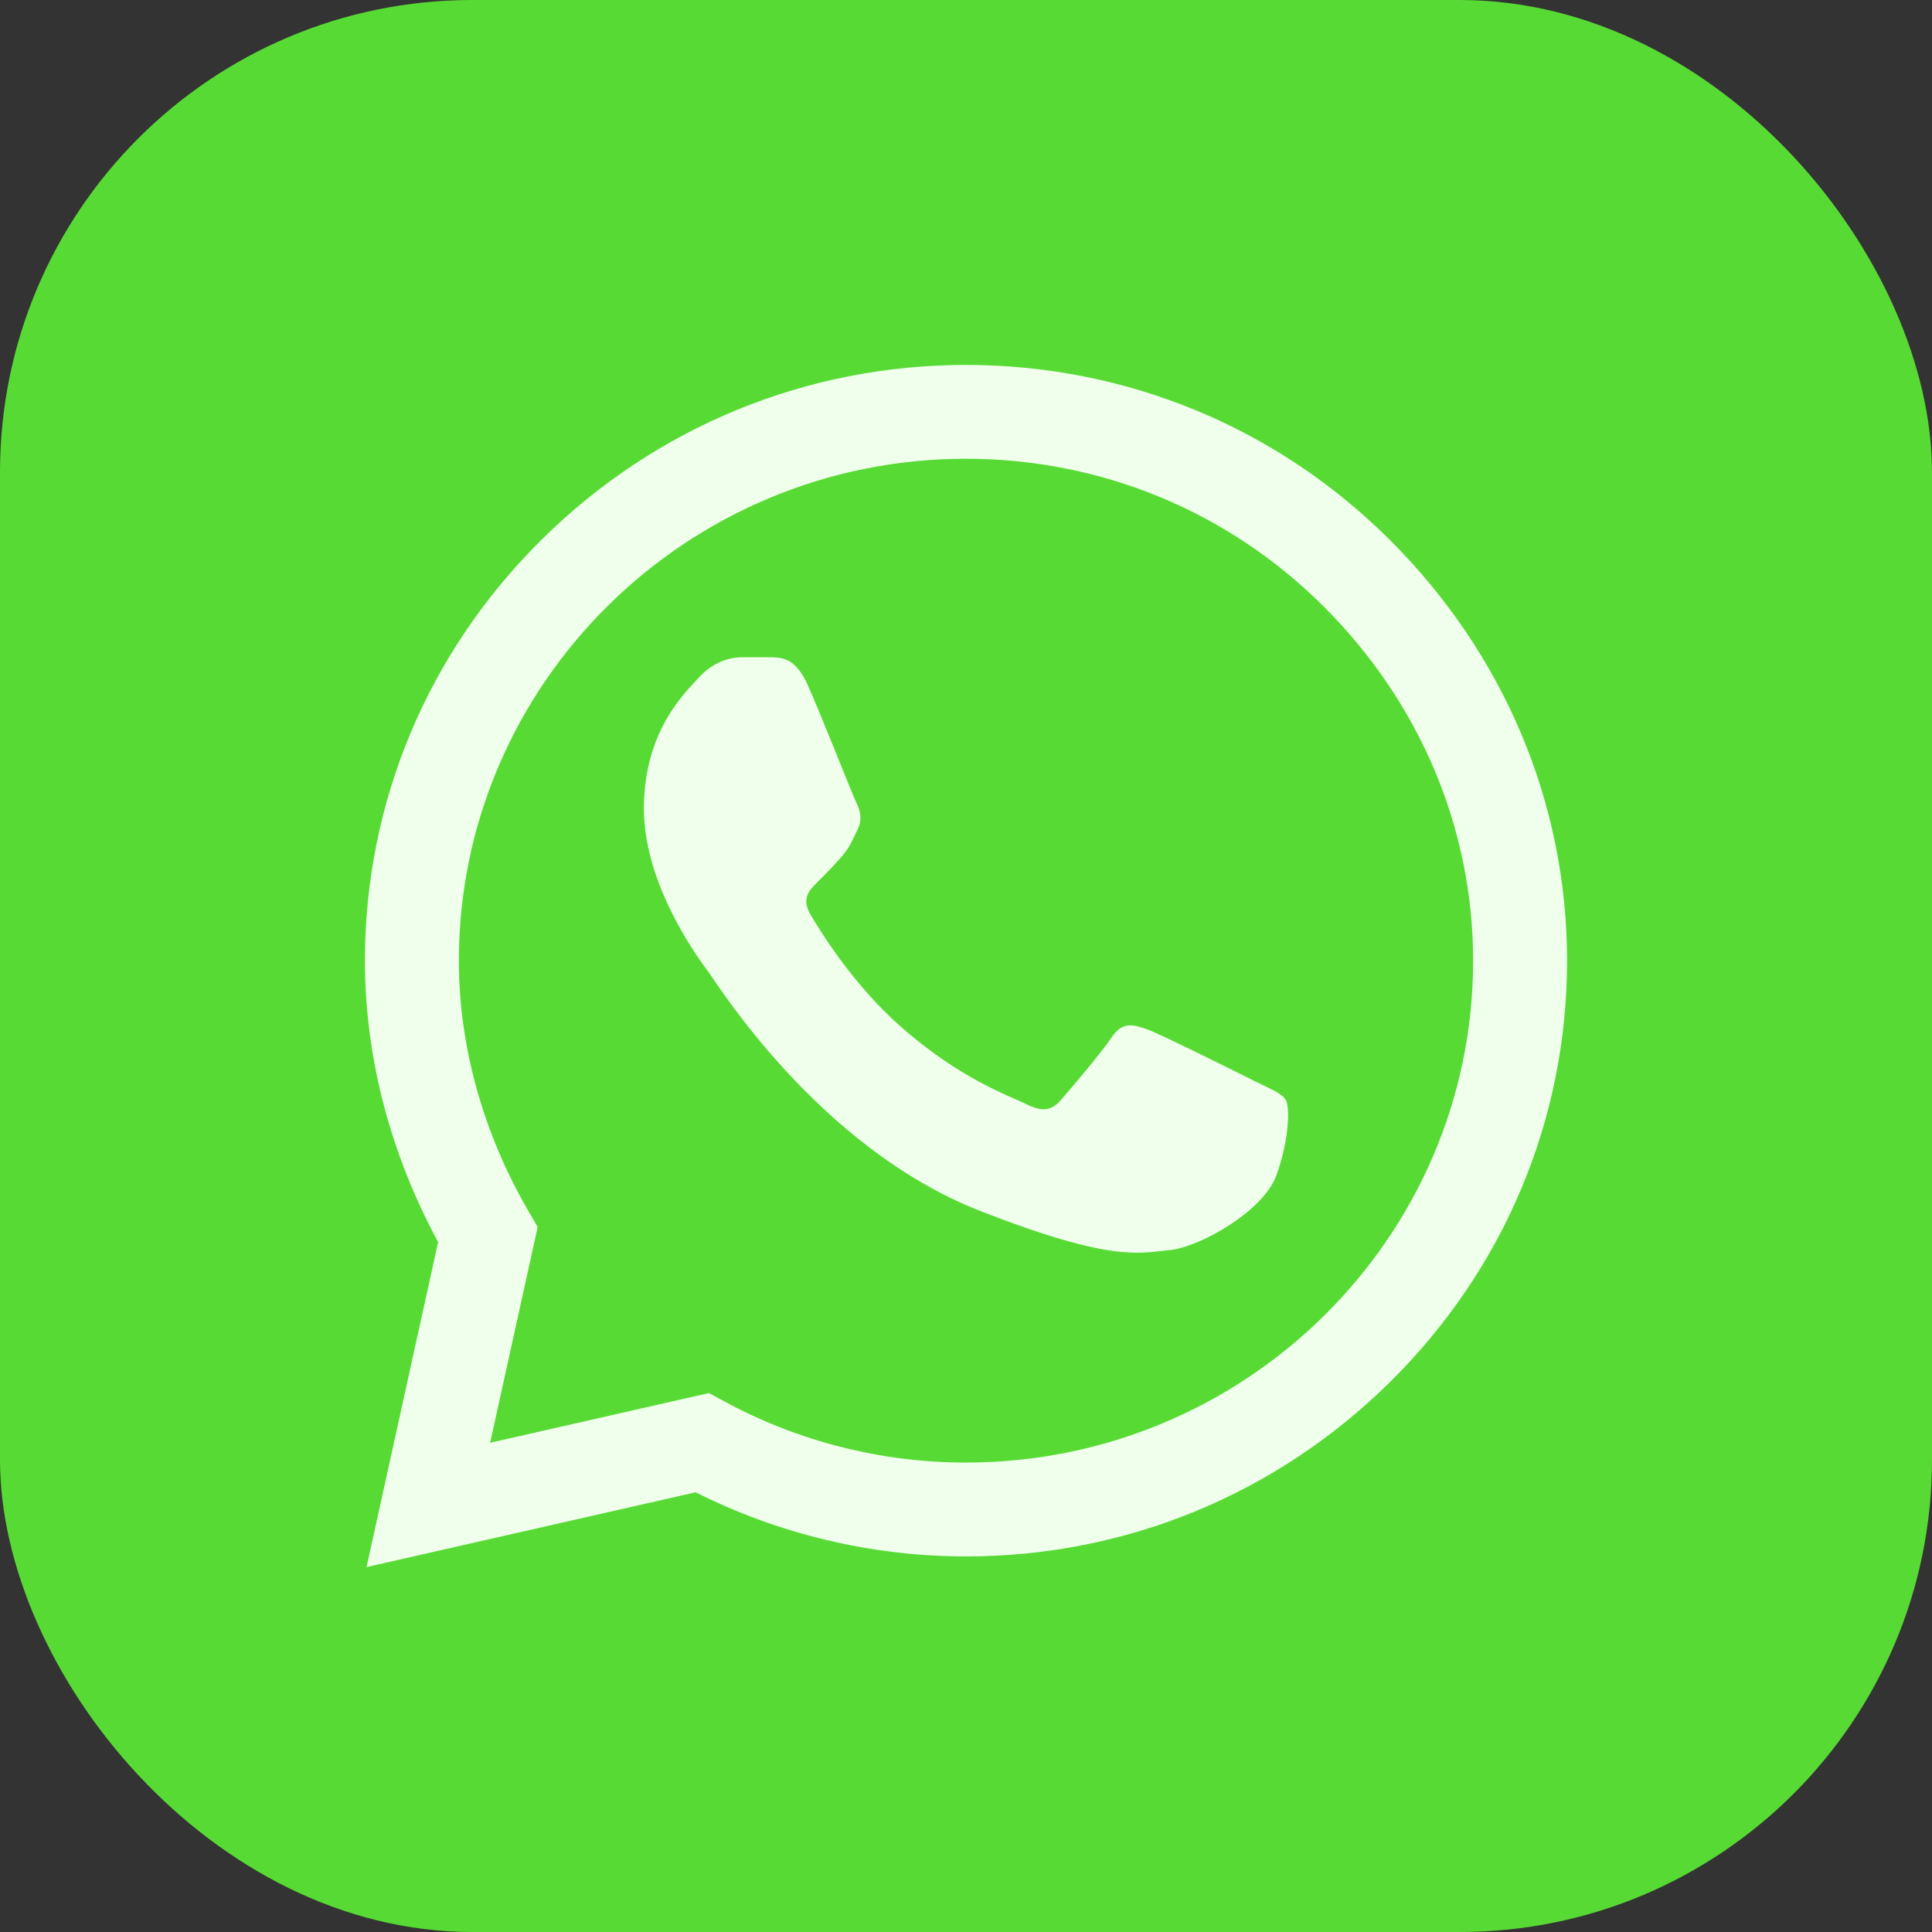
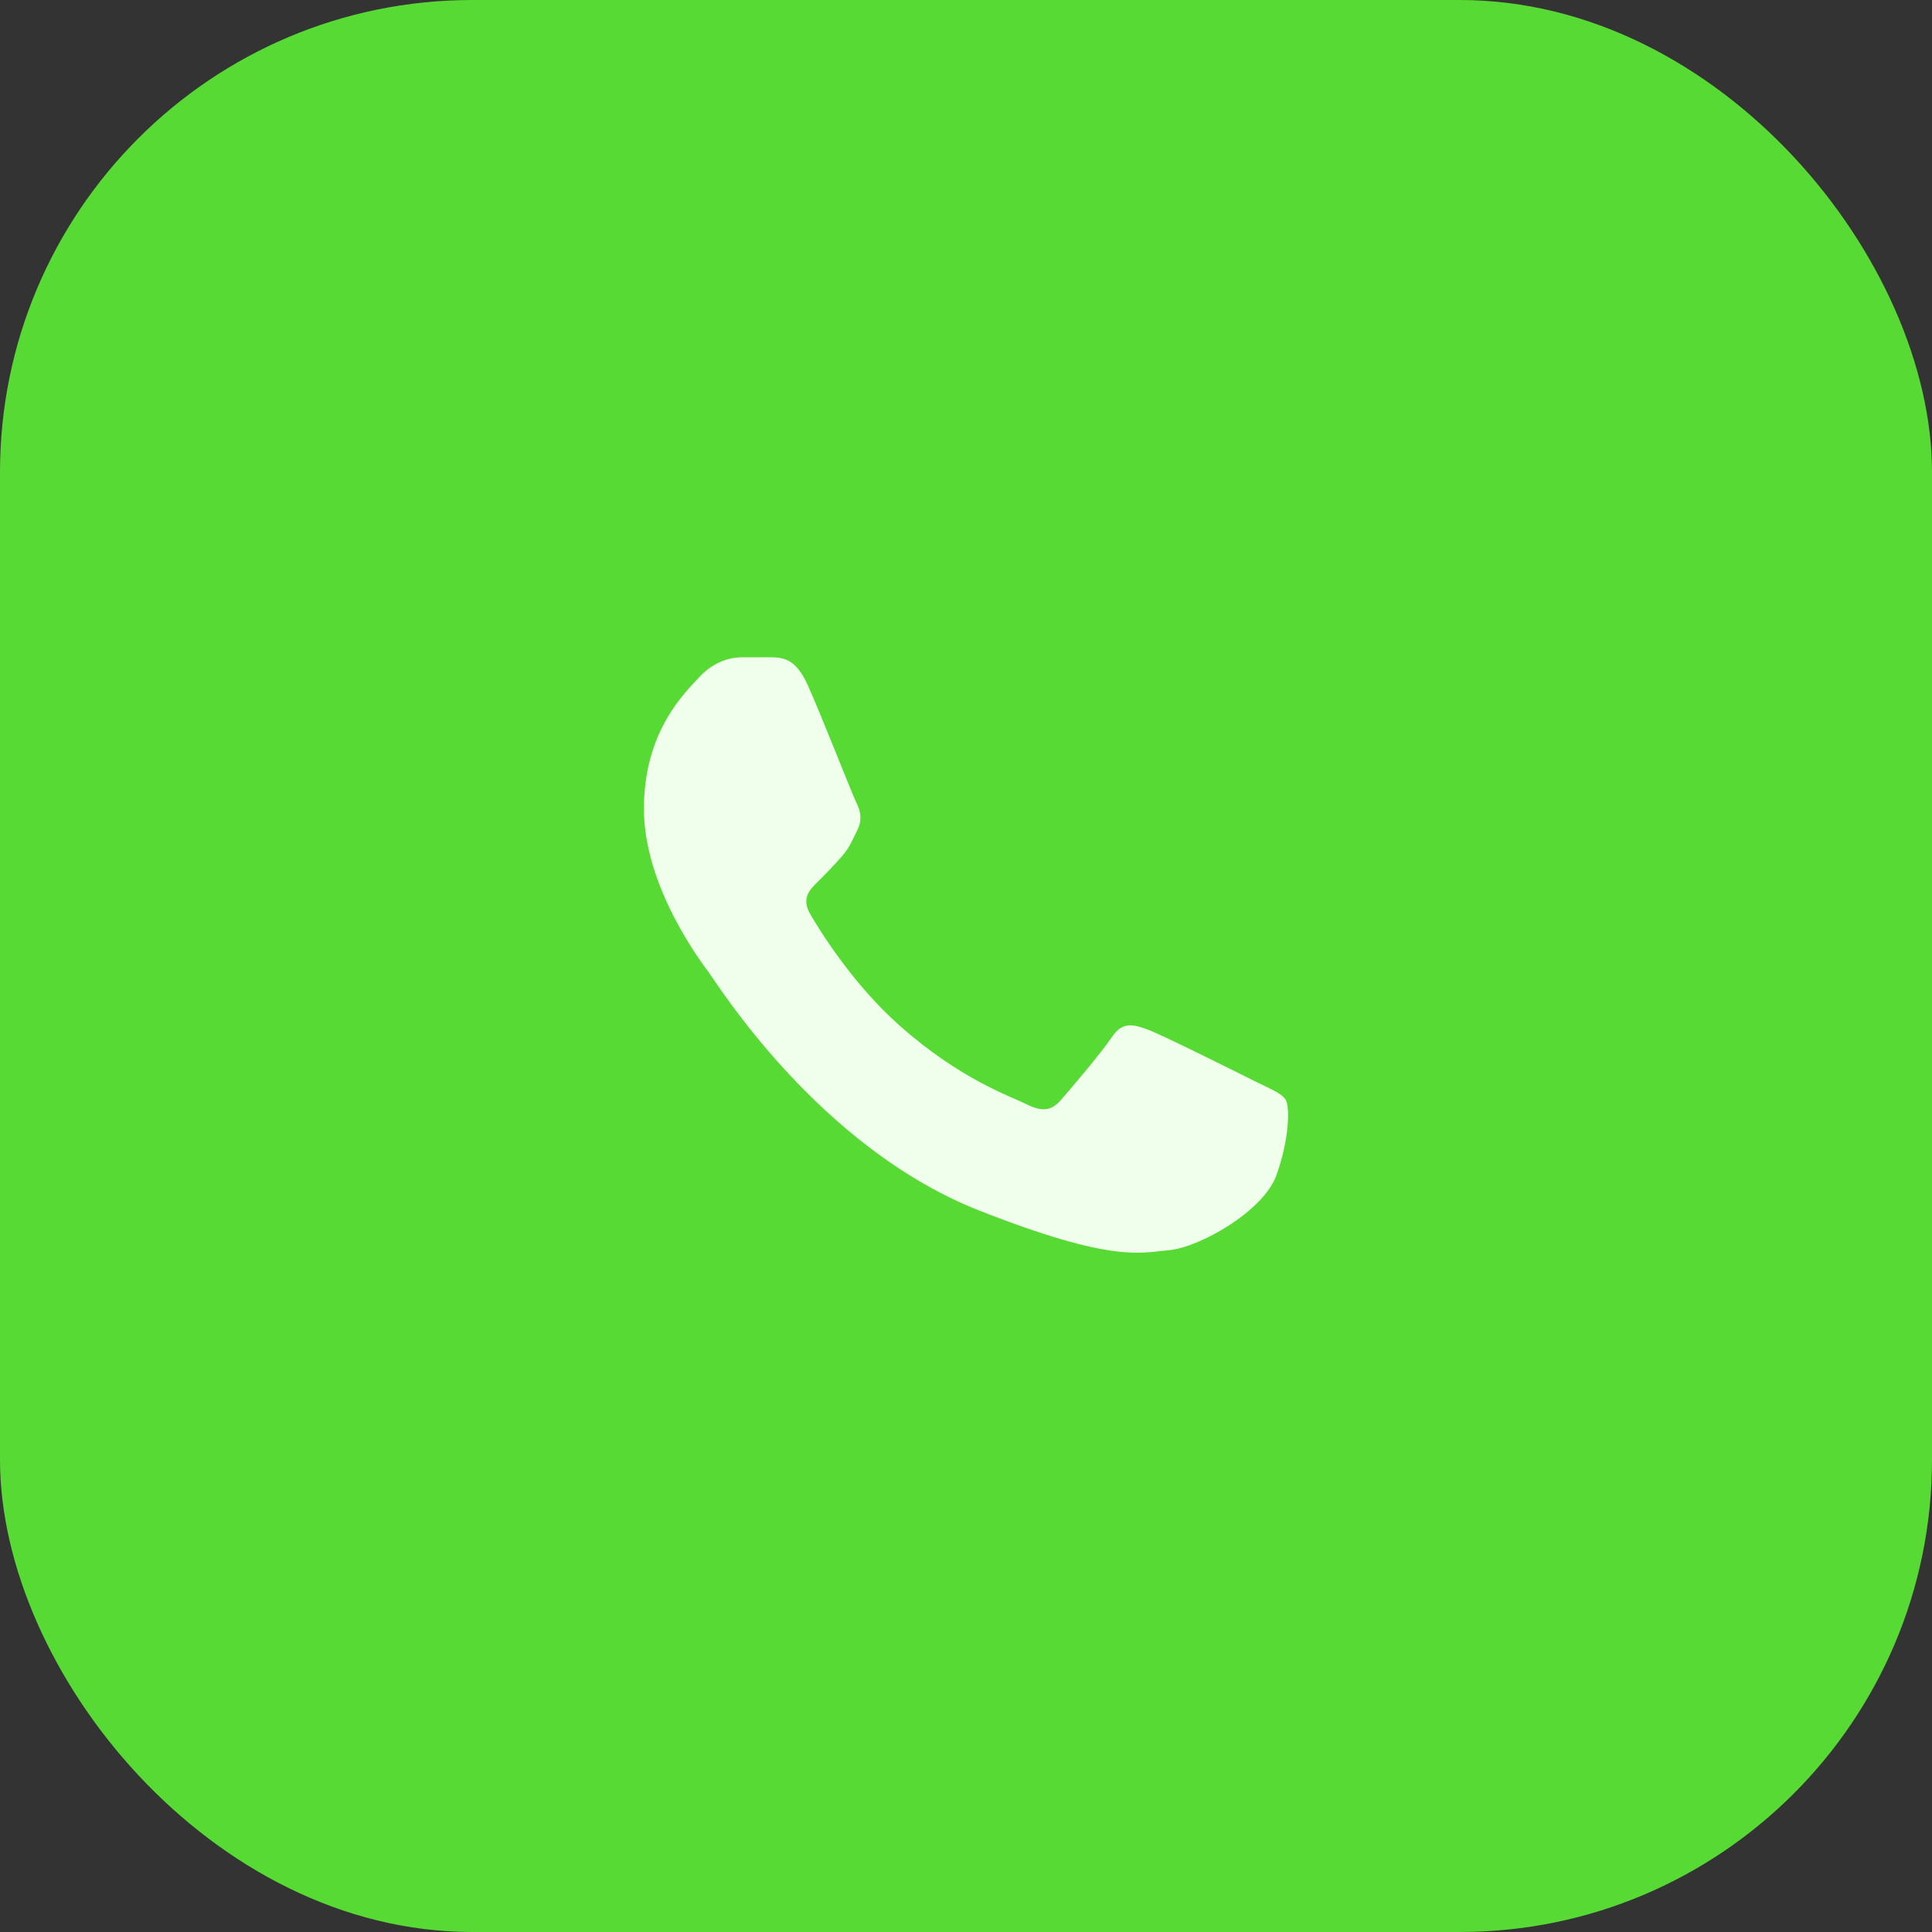
<svg xmlns="http://www.w3.org/2000/svg" width="45" height="45" viewBox="0 0 45 45" fill="none">
  <rect x="0" y="0" width="45" height="45" fill="#333333" stroke="none" />
  <rect width="45" height="45" rx="11" fill="#58DA34" />
-   <path d="M32.362 12.566C29.73 9.946 26.227 8.502 22.499 8.5C18.78 8.5 15.272 9.943 12.622 12.563C9.967 15.187 8.503 18.675 8.5 22.37V22.375V22.377C8.5 24.614 9.089 26.87 10.205 28.93L8.538 36.5L16.203 34.758C18.144 35.736 20.309 36.251 22.494 36.252H22.5C26.218 36.252 29.726 34.809 32.377 32.189C35.034 29.562 36.498 26.079 36.5 22.381C36.501 18.709 35.032 15.223 32.362 12.566ZM22.499 34.066H22.494C20.533 34.066 18.59 33.574 16.874 32.643L16.512 32.447L11.416 33.605L12.523 28.579L12.309 28.211C11.248 26.383 10.688 24.365 10.688 22.375C10.691 15.933 15.99 10.685 22.499 10.685C25.643 10.687 28.598 11.905 30.819 14.114C33.072 16.358 34.313 19.294 34.312 22.38C34.31 28.824 29.01 34.066 22.499 34.066Z" fill="#EFFFEC" />
  <path d="M17.982 15.309H17.274C17.028 15.309 16.628 15.401 16.29 15.769C15.952 16.137 14.998 17.028 14.998 18.838C14.998 20.648 16.321 22.397 16.505 22.643C16.69 22.888 19.059 26.722 22.811 28.197C25.929 29.422 26.564 29.178 27.241 29.117C27.918 29.056 29.425 28.227 29.732 27.368C30.04 26.509 30.04 25.773 29.948 25.619C29.855 25.465 29.609 25.373 29.24 25.19C28.871 25.005 27.062 24.1 26.723 23.977C26.385 23.855 26.139 23.793 25.893 24.162C25.646 24.53 24.921 25.381 24.706 25.626C24.491 25.872 24.275 25.903 23.906 25.718C23.537 25.534 22.36 25.139 20.95 23.885C19.852 22.91 19.091 21.666 18.875 21.298C18.66 20.93 18.852 20.731 19.038 20.547C19.203 20.383 19.427 20.157 19.612 19.943C19.796 19.728 19.849 19.574 19.972 19.329C20.095 19.083 20.034 18.868 19.941 18.684C19.849 18.5 19.14 16.681 18.812 15.953H18.812C18.536 15.341 18.245 15.32 17.982 15.309Z" fill="#EFFFEC" />
</svg>